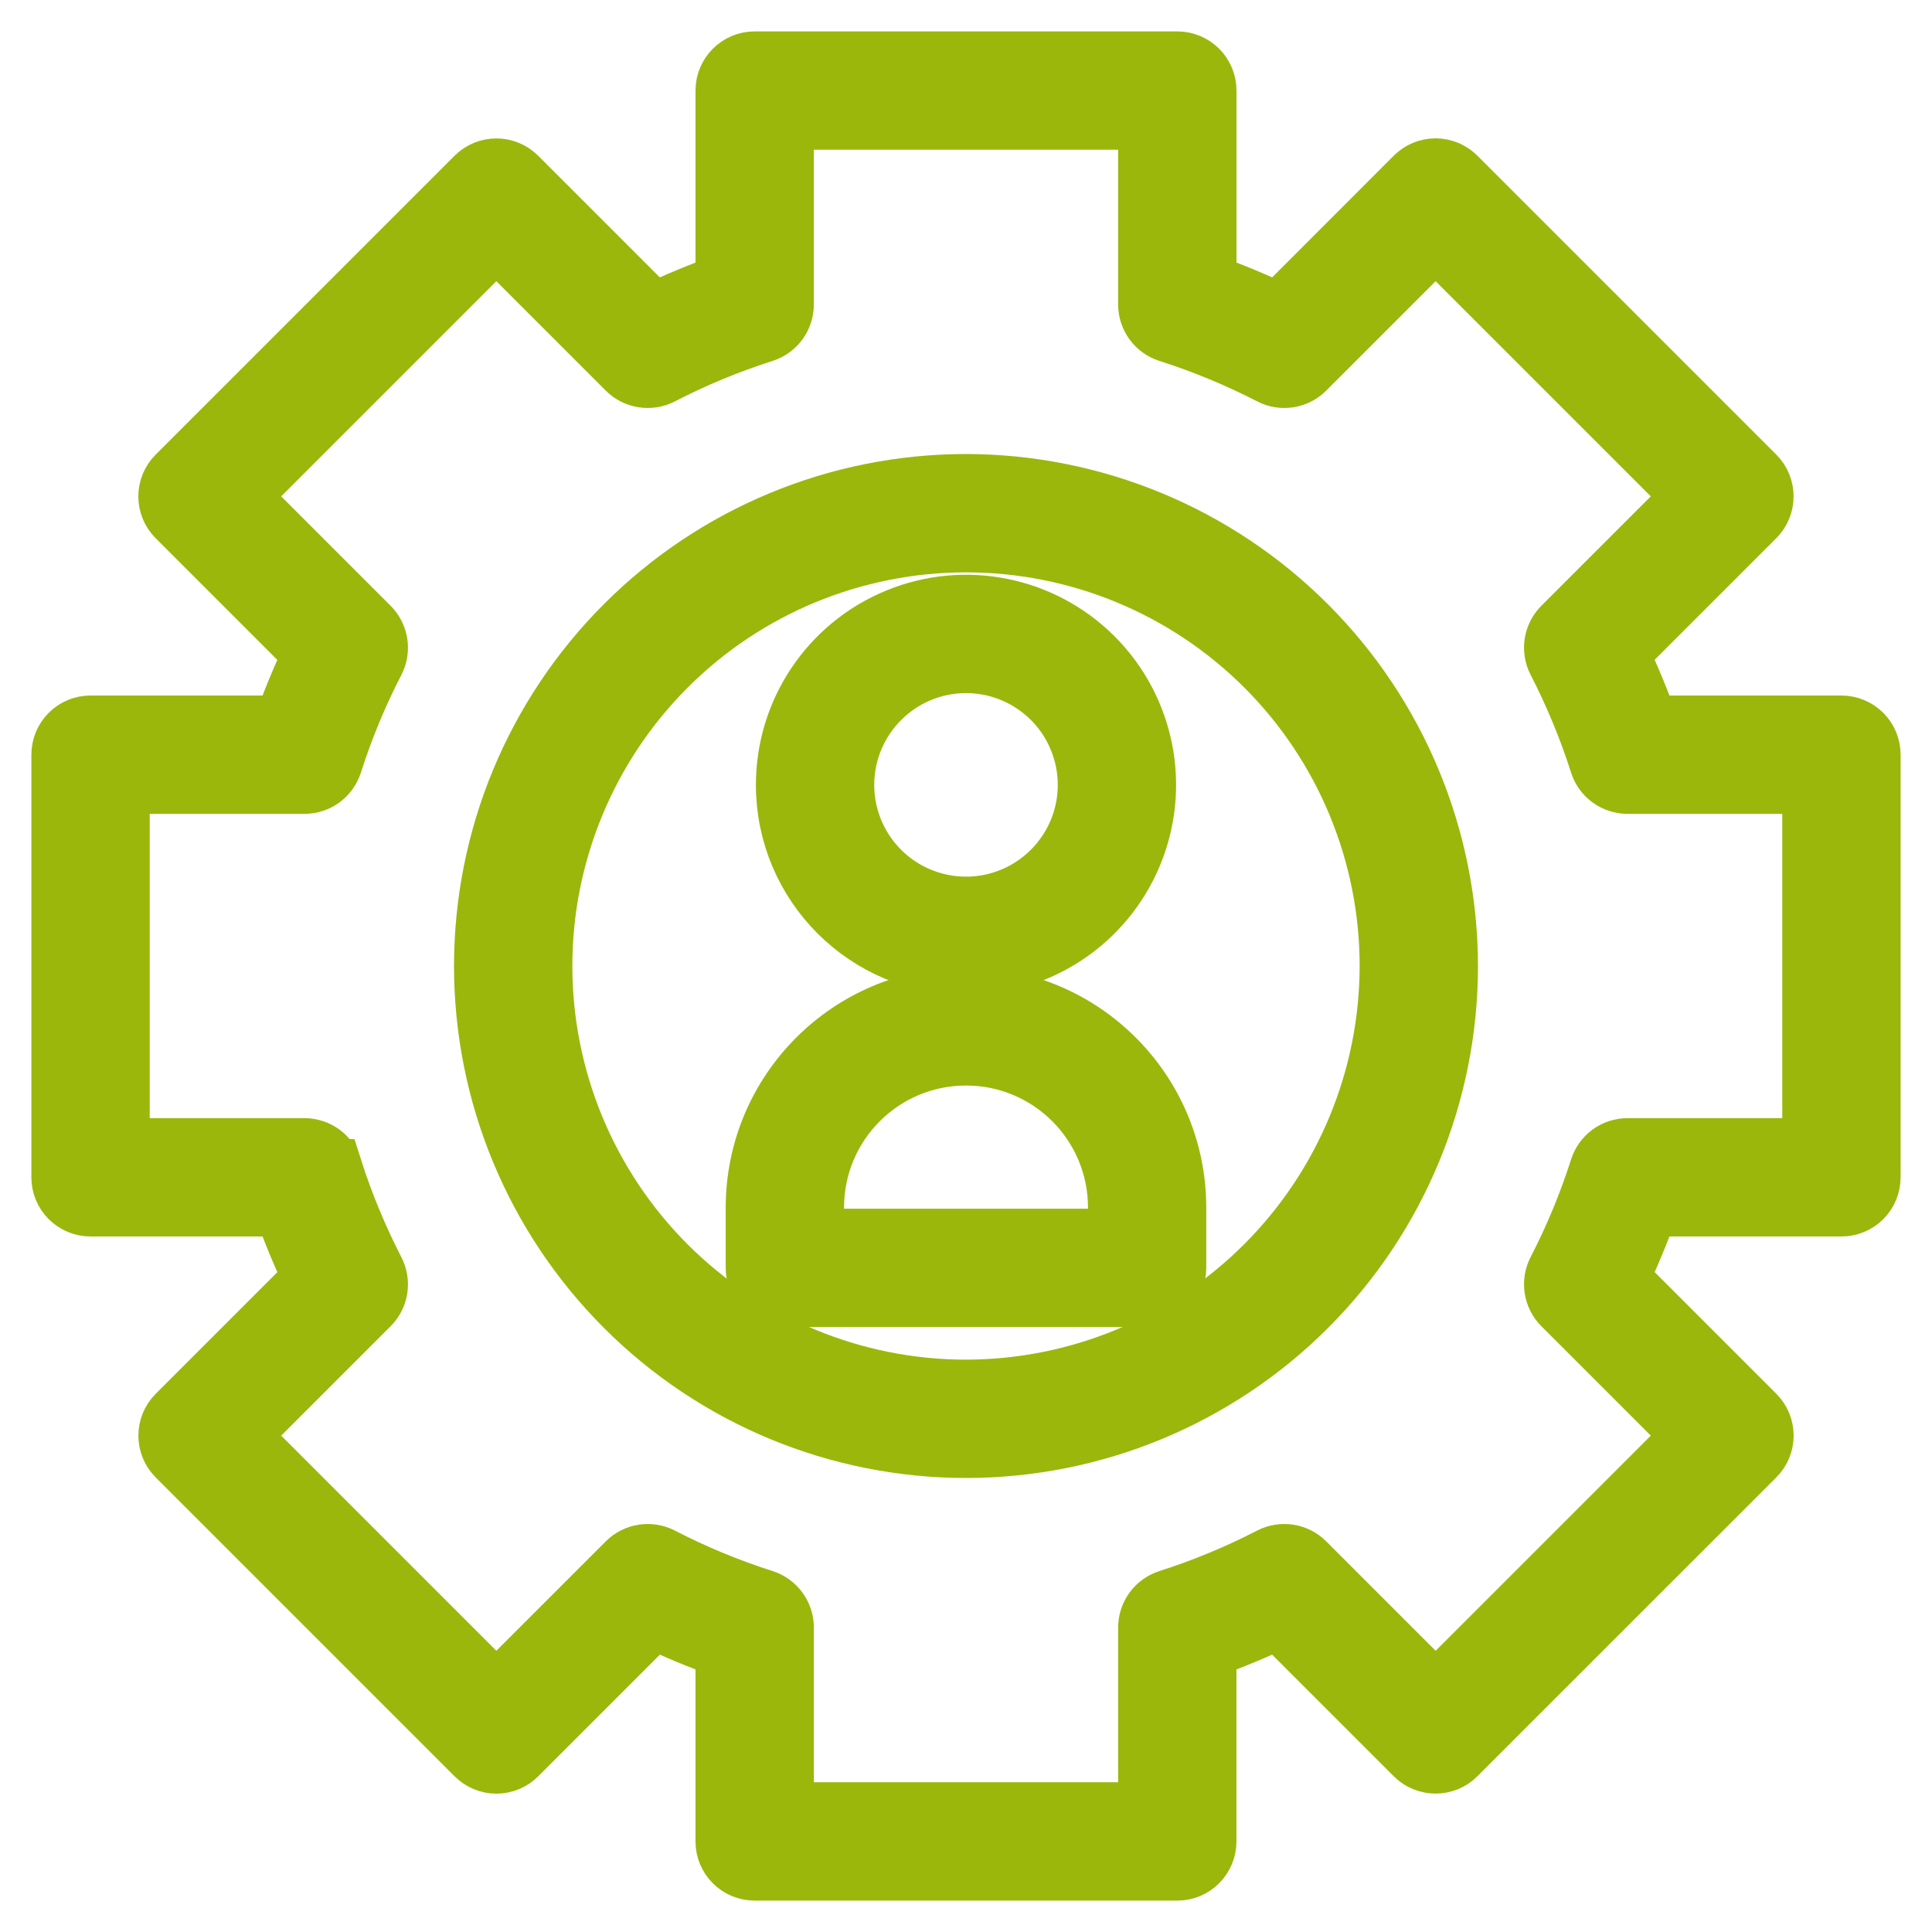
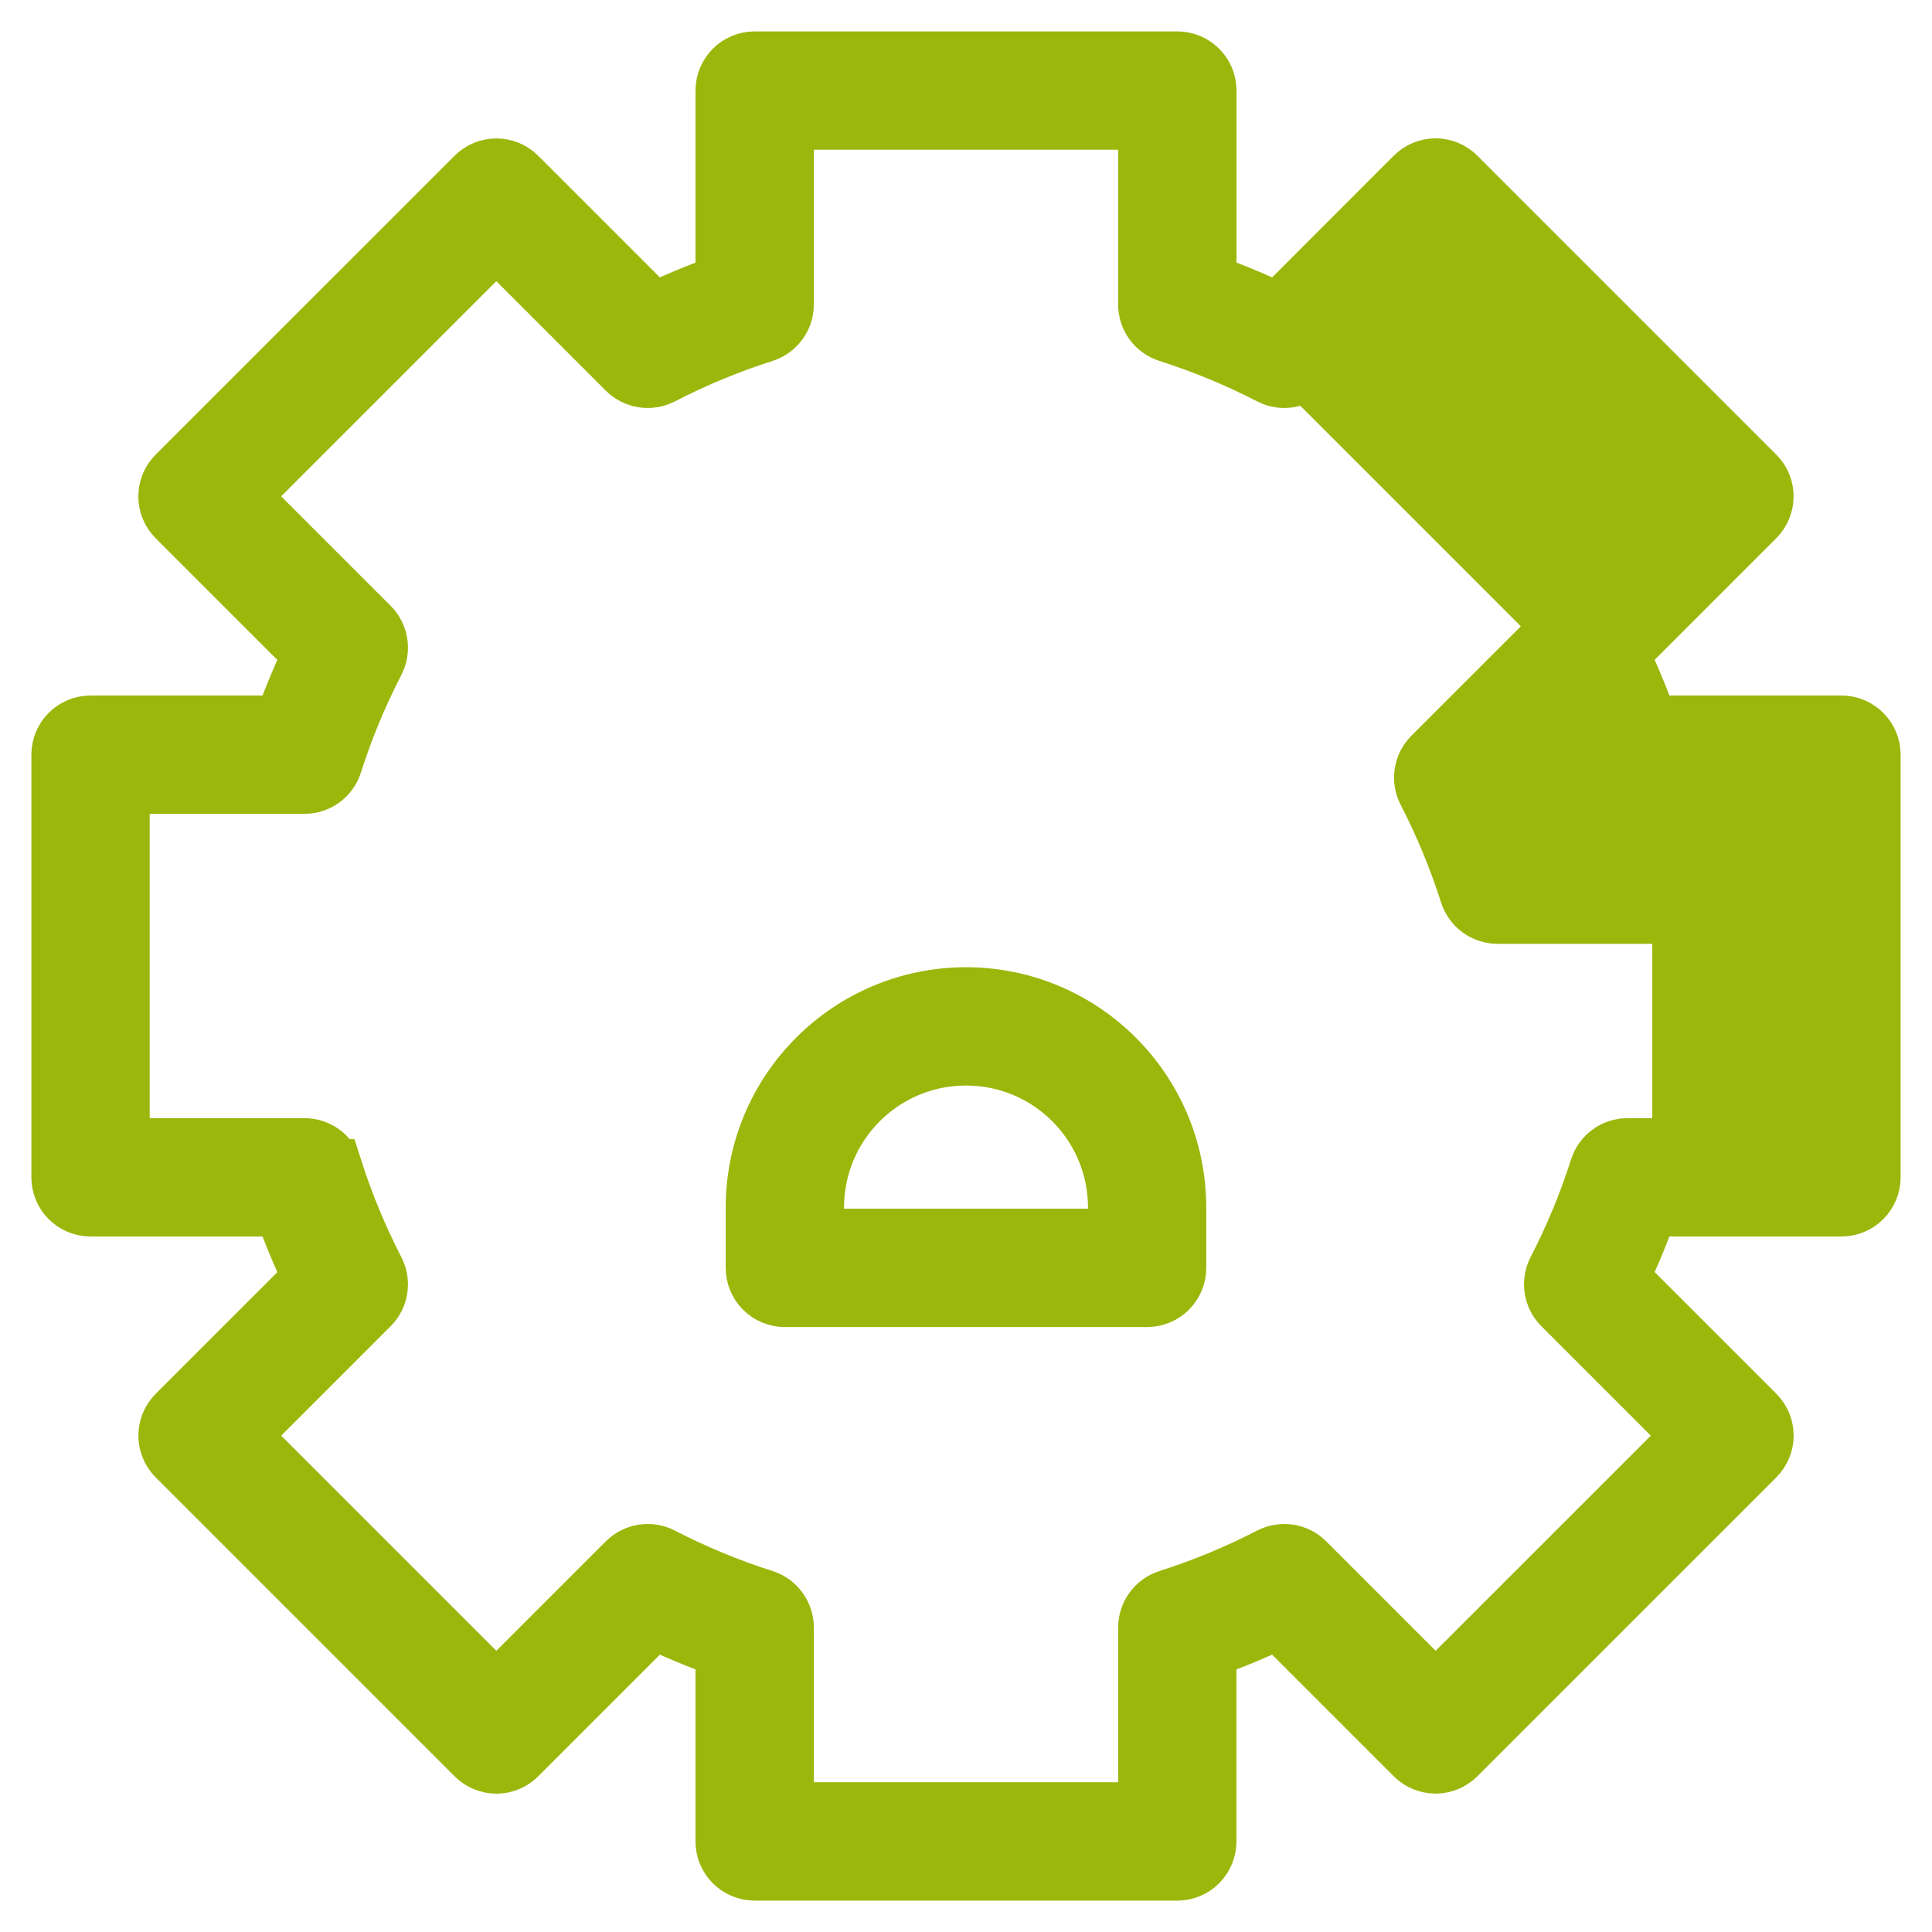
<svg xmlns="http://www.w3.org/2000/svg" version="1.1" id="Vrstva_1" x="0px" y="0px" width="100px" height="100px" viewBox="0 0 100 100" enable-background="new 0 0 100 100" xml:space="preserve">
  <g>
-     <path fill="#9BB70C" stroke="#9BB70C" stroke-width="3" stroke-miterlimit="10" d="M95.313,37.5h-9.949   c-0.441-1.25-0.949-2.473-1.52-3.668l7.035-7.035c0.609-0.609,0.609-1.598,0-2.207L75.41,9.121   c-0.293-0.293-0.691-0.461-1.105-0.461s-0.813,0.168-1.106,0.461l-7.03,7.036c-1.195-0.57-2.418-1.078-3.668-1.52V4.688   c0-0.414-0.164-0.813-0.457-1.105c-0.293-0.293-0.691-0.457-1.106-0.457H39.062c-0.863,0-1.563,0.699-1.563,1.563v9.949   c-1.25,0.441-2.473,0.949-3.668,1.519l-7.035-7.035c-0.293-0.293-0.688-0.457-1.105-0.457c-0.414,0-0.809,0.164-1.102,0.457   L9.12,24.59c-0.613,0.609-0.613,1.598,0,2.211l7.035,7.035c-0.57,1.191-1.078,2.418-1.52,3.664H4.687   c-0.863,0-1.563,0.699-1.563,1.563v21.875c0,0.414,0.164,0.813,0.457,1.105S4.272,62.5,4.687,62.5h9.949   c0.441,1.25,0.949,2.473,1.52,3.668L9.12,73.203c-0.609,0.609-0.609,1.598,0,2.207l15.469,15.469   c0.293,0.293,0.691,0.461,1.105,0.461s0.813-0.168,1.105-0.461l7.035-7.035c1.191,0.57,2.418,1.078,3.665,1.52v9.949   c0,0.414,0.164,0.813,0.457,1.105s0.691,0.457,1.105,0.457h21.875c0.414,0,0.813-0.164,1.105-0.457s0.457-0.691,0.457-1.105v-9.949   c1.246-0.441,2.473-0.949,3.668-1.52l7.035,7.035c0.293,0.293,0.688,0.457,1.105,0.457c0.414,0,0.809-0.164,1.102-0.457   L90.879,75.41c0.613-0.609,0.613-1.598,0-2.211l-7.035-7.035c0.57-1.191,1.078-2.418,1.52-3.664h9.949   c0.414,0,0.813-0.164,1.105-0.457s0.457-0.691,0.457-1.105V39.063c0-0.414-0.164-0.813-0.457-1.105S95.727,37.5,95.313,37.5   L95.313,37.5z M93.75,59.375h-9.508c-0.684,0-1.285,0.441-1.492,1.086c-0.582,1.824-1.316,3.598-2.195,5.297   c-0.309,0.605-0.195,1.344,0.285,1.824l6.727,6.727L74.309,87.566l-6.727-6.727c-0.48-0.48-1.22-0.594-1.824-0.285   c-1.699,0.879-3.473,1.613-5.297,2.195c-0.645,0.207-1.086,0.813-1.086,1.492v9.508h-18.75v-9.508c0-0.68-0.441-1.285-1.086-1.492   c-1.824-0.582-3.598-1.316-5.297-2.195c-0.605-0.309-1.344-0.195-1.824,0.285l-6.727,6.727L12.433,74.309l6.727-6.727   c0.48-0.48,0.594-1.219,0.281-1.824c-0.875-1.699-1.609-3.473-2.191-5.297h-0.004c-0.203-0.645-0.805-1.086-1.488-1.086H6.249   v-18.75h9.508c0.684,0,1.285-0.441,1.492-1.086c0.582-1.824,1.316-3.598,2.195-5.297c0.309-0.605,0.195-1.344-0.285-1.824   l-6.727-6.727l13.258-13.258l6.727,6.727c0.48,0.48,1.219,0.594,1.824,0.285c1.699-0.879,3.473-1.613,5.297-2.195   c0.645-0.207,1.086-0.809,1.086-1.492V6.25h18.75v9.508c0,0.684,0.441,1.285,1.086,1.492c1.823,0.582,3.598,1.316,5.297,2.191   v0.004c0.605,0.309,1.344,0.195,1.824-0.285l6.727-6.727l13.258,13.258l-6.727,6.727c-0.48,0.48-0.594,1.219-0.281,1.824   c0.875,1.699,1.609,3.473,2.191,5.297c0.207,0.645,0.809,1.086,1.492,1.086h9.508V59.375z" />
-     <path fill="#9BB70C" stroke="#9BB70C" stroke-width="3" stroke-miterlimit="10" d="M50,25c-6.629,0-12.988,2.633-17.676,7.324   C27.633,37.012,25,43.371,25,50s2.633,12.988,7.324,17.676C37.012,72.367,43.371,75,50,75s12.988-2.633,17.676-7.324   C72.367,62.988,75,56.629,75,50c-0.008-6.629-2.645-12.984-7.332-17.668C62.984,27.645,56.629,25.008,50,25L50,25z M50,71.875   c-5.801,0-11.367-2.305-15.469-6.406c-4.102-4.102-6.406-9.668-6.406-15.469c0-5.801,2.305-11.367,6.406-15.469   c4.101-4.102,9.668-6.406,15.469-6.406s11.367,2.305,15.469,6.406S71.875,44.199,71.875,50c-0.008,5.801-2.313,11.359-6.414,15.461   S55.801,71.867,50,71.875L50,71.875z" />
-     <path fill="#9BB70C" stroke="#9BB70C" stroke-width="3" stroke-miterlimit="10" d="M50,50c3.793,0,7.211-2.285,8.66-5.789   c1.453-3.5,0.648-7.535-2.031-10.215s-6.715-3.484-10.215-2.031c-3.504,1.449-5.789,4.867-5.789,8.66   C40.629,45.801,44.824,49.996,50,50L50,50z M50,34.375c2.527,0,4.809,1.523,5.773,3.859c0.969,2.336,0.434,5.023-1.355,6.809   c-1.785,1.789-4.473,2.324-6.809,1.355c-2.336-0.965-3.859-3.246-3.859-5.773C43.754,37.176,46.551,34.379,50,34.375L50,34.375z" />
+     <path fill="#9BB70C" stroke="#9BB70C" stroke-width="3" stroke-miterlimit="10" d="M95.313,37.5h-9.949   c-0.441-1.25-0.949-2.473-1.52-3.668l7.035-7.035c0.609-0.609,0.609-1.598,0-2.207L75.41,9.121   c-0.293-0.293-0.691-0.461-1.105-0.461s-0.813,0.168-1.106,0.461l-7.03,7.036c-1.195-0.57-2.418-1.078-3.668-1.52V4.688   c0-0.414-0.164-0.813-0.457-1.105c-0.293-0.293-0.691-0.457-1.106-0.457H39.062c-0.863,0-1.563,0.699-1.563,1.563v9.949   c-1.25,0.441-2.473,0.949-3.668,1.519l-7.035-7.035c-0.293-0.293-0.688-0.457-1.105-0.457c-0.414,0-0.809,0.164-1.102,0.457   L9.12,24.59c-0.613,0.609-0.613,1.598,0,2.211l7.035,7.035c-0.57,1.191-1.078,2.418-1.52,3.664H4.687   c-0.863,0-1.563,0.699-1.563,1.563v21.875c0,0.414,0.164,0.813,0.457,1.105S4.272,62.5,4.687,62.5h9.949   c0.441,1.25,0.949,2.473,1.52,3.668L9.12,73.203c-0.609,0.609-0.609,1.598,0,2.207l15.469,15.469   c0.293,0.293,0.691,0.461,1.105,0.461s0.813-0.168,1.105-0.461l7.035-7.035c1.191,0.57,2.418,1.078,3.665,1.52v9.949   c0,0.414,0.164,0.813,0.457,1.105s0.691,0.457,1.105,0.457h21.875c0.414,0,0.813-0.164,1.105-0.457s0.457-0.691,0.457-1.105v-9.949   c1.246-0.441,2.473-0.949,3.668-1.52l7.035,7.035c0.293,0.293,0.688,0.457,1.105,0.457c0.414,0,0.809-0.164,1.102-0.457   L90.879,75.41c0.613-0.609,0.613-1.598,0-2.211l-7.035-7.035c0.57-1.191,1.078-2.418,1.52-3.664h9.949   c0.414,0,0.813-0.164,1.105-0.457s0.457-0.691,0.457-1.105V39.063c0-0.414-0.164-0.813-0.457-1.105S95.727,37.5,95.313,37.5   L95.313,37.5z M93.75,59.375h-9.508c-0.684,0-1.285,0.441-1.492,1.086c-0.582,1.824-1.316,3.598-2.195,5.297   c-0.309,0.605-0.195,1.344,0.285,1.824l6.727,6.727L74.309,87.566l-6.727-6.727c-0.48-0.48-1.22-0.594-1.824-0.285   c-1.699,0.879-3.473,1.613-5.297,2.195c-0.645,0.207-1.086,0.813-1.086,1.492v9.508h-18.75v-9.508c0-0.68-0.441-1.285-1.086-1.492   c-1.824-0.582-3.598-1.316-5.297-2.195c-0.605-0.309-1.344-0.195-1.824,0.285l-6.727,6.727L12.433,74.309l6.727-6.727   c0.48-0.48,0.594-1.219,0.281-1.824c-0.875-1.699-1.609-3.473-2.191-5.297h-0.004c-0.203-0.645-0.805-1.086-1.488-1.086H6.249   v-18.75h9.508c0.684,0,1.285-0.441,1.492-1.086c0.582-1.824,1.316-3.598,2.195-5.297c0.309-0.605,0.195-1.344-0.285-1.824   l-6.727-6.727l13.258-13.258l6.727,6.727c0.48,0.48,1.219,0.594,1.824,0.285c1.699-0.879,3.473-1.613,5.297-2.195   c0.645-0.207,1.086-0.809,1.086-1.492V6.25h18.75v9.508c0,0.684,0.441,1.285,1.086,1.492c1.823,0.582,3.598,1.316,5.297,2.191   v0.004c0.605,0.309,1.344,0.195,1.824-0.285l13.258,13.258l-6.727,6.727c-0.48,0.48-0.594,1.219-0.281,1.824   c0.875,1.699,1.609,3.473,2.191,5.297c0.207,0.645,0.809,1.086,1.492,1.086h9.508V59.375z" />
    <path fill="#9BB70C" stroke="#9BB70C" stroke-width="3" stroke-miterlimit="10" d="M50,51.563   C43.961,51.57,39.07,56.461,39.062,62.5v3.125c0,0.414,0.164,0.813,0.457,1.105s0.691,0.457,1.105,0.457h18.75   c0.414,0,0.813-0.164,1.105-0.457s0.457-0.691,0.457-1.105V62.5C60.93,56.461,56.039,51.57,50,51.563L50,51.563z M57.813,64.063   H42.188V62.5c0-4.316,3.496-7.813,7.813-7.813s7.813,3.496,7.813,7.813V64.063z" />
  </g>
</svg>